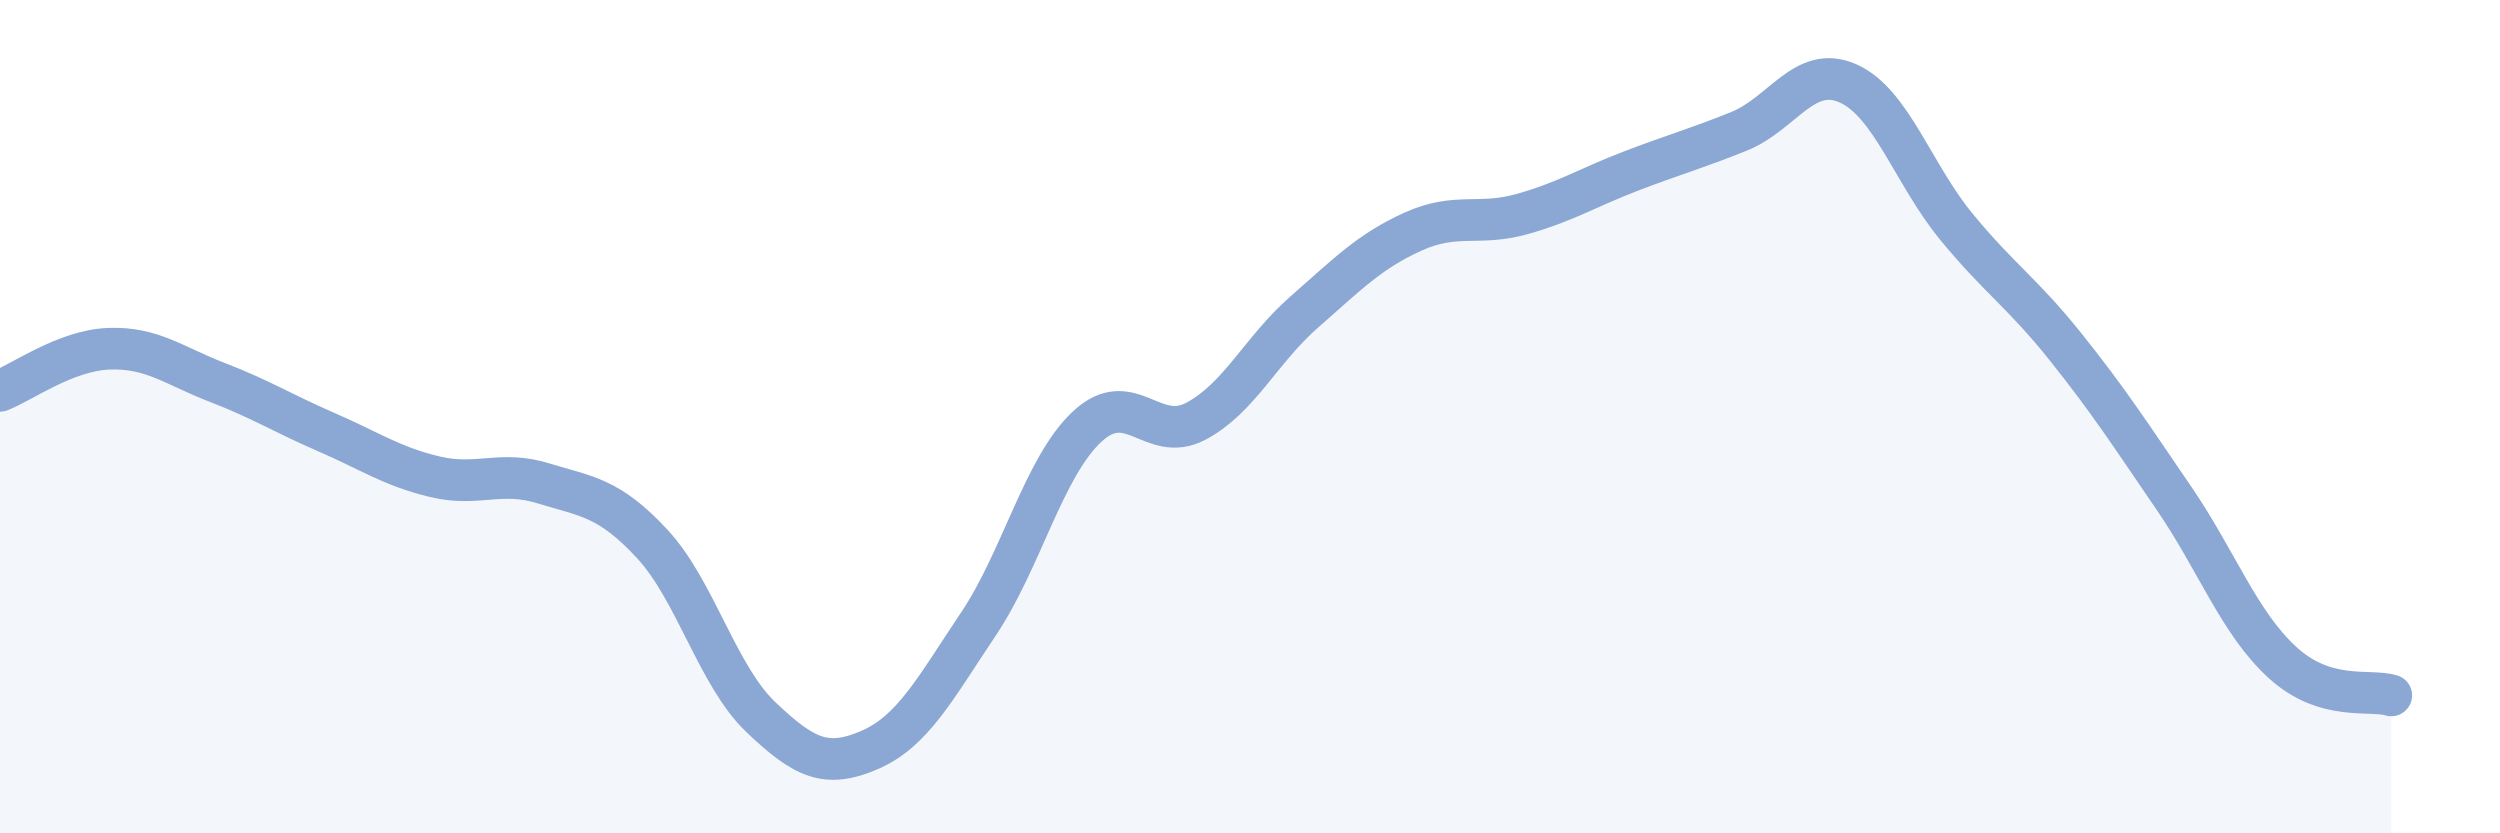
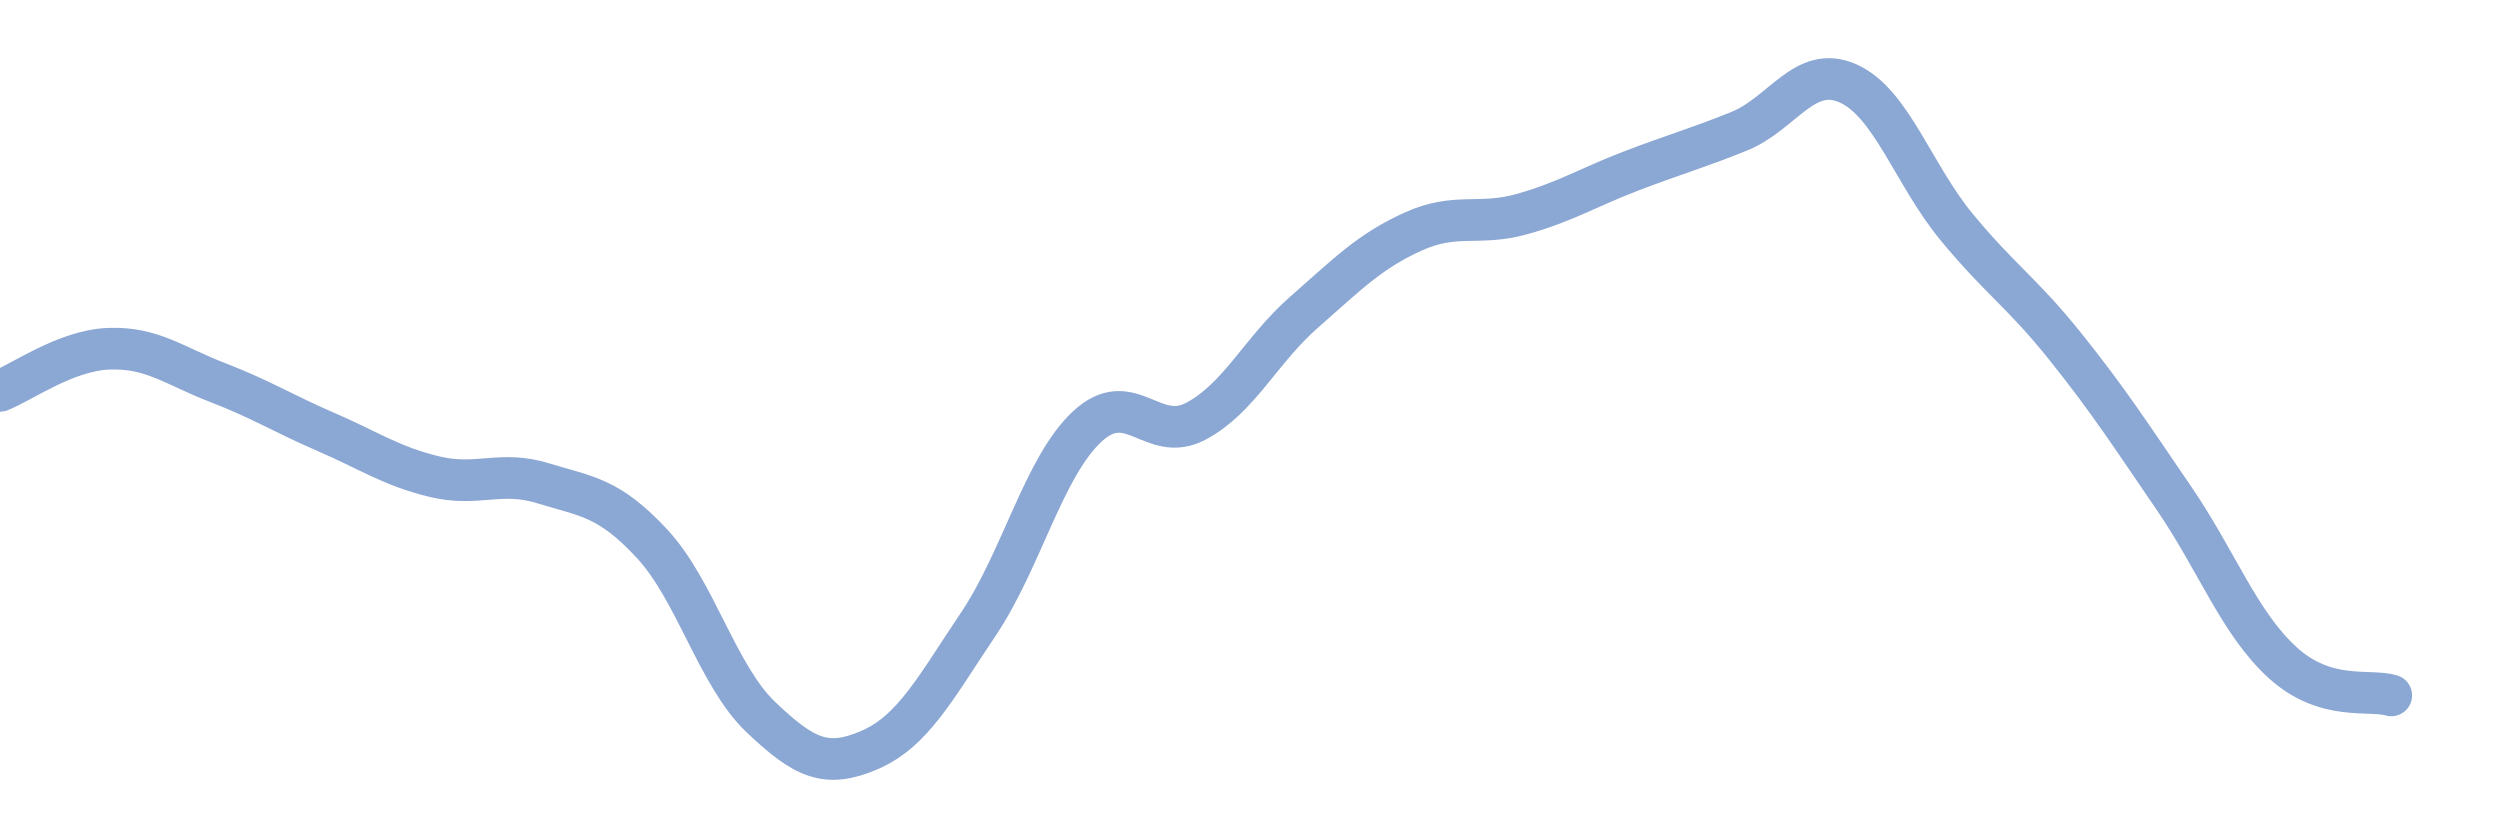
<svg xmlns="http://www.w3.org/2000/svg" width="60" height="20" viewBox="0 0 60 20">
-   <path d="M 0,9.38 C 0.52,9.18 1.57,8.41 2.61,8.37 C 3.65,8.33 4.18,8.78 5.22,9.18 C 6.26,9.58 6.79,9.92 7.83,10.37 C 8.87,10.82 9.39,11.19 10.43,11.44 C 11.47,11.69 12,11.28 13.04,11.6 C 14.08,11.92 14.61,11.93 15.65,13.05 C 16.69,14.17 17.22,16.22 18.26,17.21 C 19.3,18.2 19.83,18.45 20.87,18 C 21.91,17.55 22.44,16.53 23.48,14.98 C 24.52,13.43 25.05,11.21 26.09,10.24 C 27.13,9.27 27.66,10.66 28.7,10.11 C 29.74,9.56 30.26,8.4 31.3,7.49 C 32.34,6.58 32.87,6.03 33.91,5.56 C 34.95,5.09 35.48,5.43 36.52,5.14 C 37.56,4.85 38.09,4.51 39.13,4.11 C 40.17,3.71 40.7,3.57 41.74,3.15 C 42.78,2.73 43.31,1.54 44.35,2 C 45.39,2.46 45.92,4.19 46.96,5.45 C 48,6.71 48.53,7.02 49.57,8.32 C 50.61,9.62 51.13,10.43 52.17,11.95 C 53.21,13.47 53.74,14.95 54.78,15.9 C 55.82,16.85 56.87,16.53 57.39,16.69L57.39 20L0 20Z" fill="#8ba7d3" opacity="0.1" stroke-linecap="round" stroke-linejoin="round" />
  <path d="M 0,9.38 C 0.52,9.18 1.57,8.41 2.61,8.37 C 3.65,8.33 4.18,8.78 5.22,9.18 C 6.26,9.58 6.79,9.92 7.83,10.37 C 8.87,10.82 9.39,11.19 10.43,11.44 C 11.47,11.69 12,11.28 13.04,11.6 C 14.08,11.92 14.61,11.93 15.65,13.05 C 16.69,14.17 17.22,16.22 18.26,17.21 C 19.3,18.2 19.83,18.45 20.87,18 C 21.91,17.55 22.44,16.53 23.48,14.98 C 24.52,13.43 25.05,11.21 26.09,10.24 C 27.13,9.27 27.66,10.66 28.7,10.11 C 29.74,9.56 30.26,8.4 31.3,7.49 C 32.34,6.58 32.87,6.03 33.91,5.56 C 34.95,5.09 35.48,5.43 36.52,5.14 C 37.56,4.85 38.09,4.51 39.13,4.11 C 40.17,3.71 40.7,3.57 41.74,3.15 C 42.78,2.73 43.31,1.54 44.35,2 C 45.39,2.46 45.92,4.19 46.96,5.45 C 48,6.71 48.53,7.02 49.57,8.32 C 50.61,9.62 51.13,10.43 52.17,11.95 C 53.21,13.47 53.74,14.95 54.78,15.9 C 55.82,16.85 56.87,16.53 57.39,16.69" stroke="#8ba7d3" stroke-width="1" fill="none" stroke-linecap="round" stroke-linejoin="round" />
</svg>